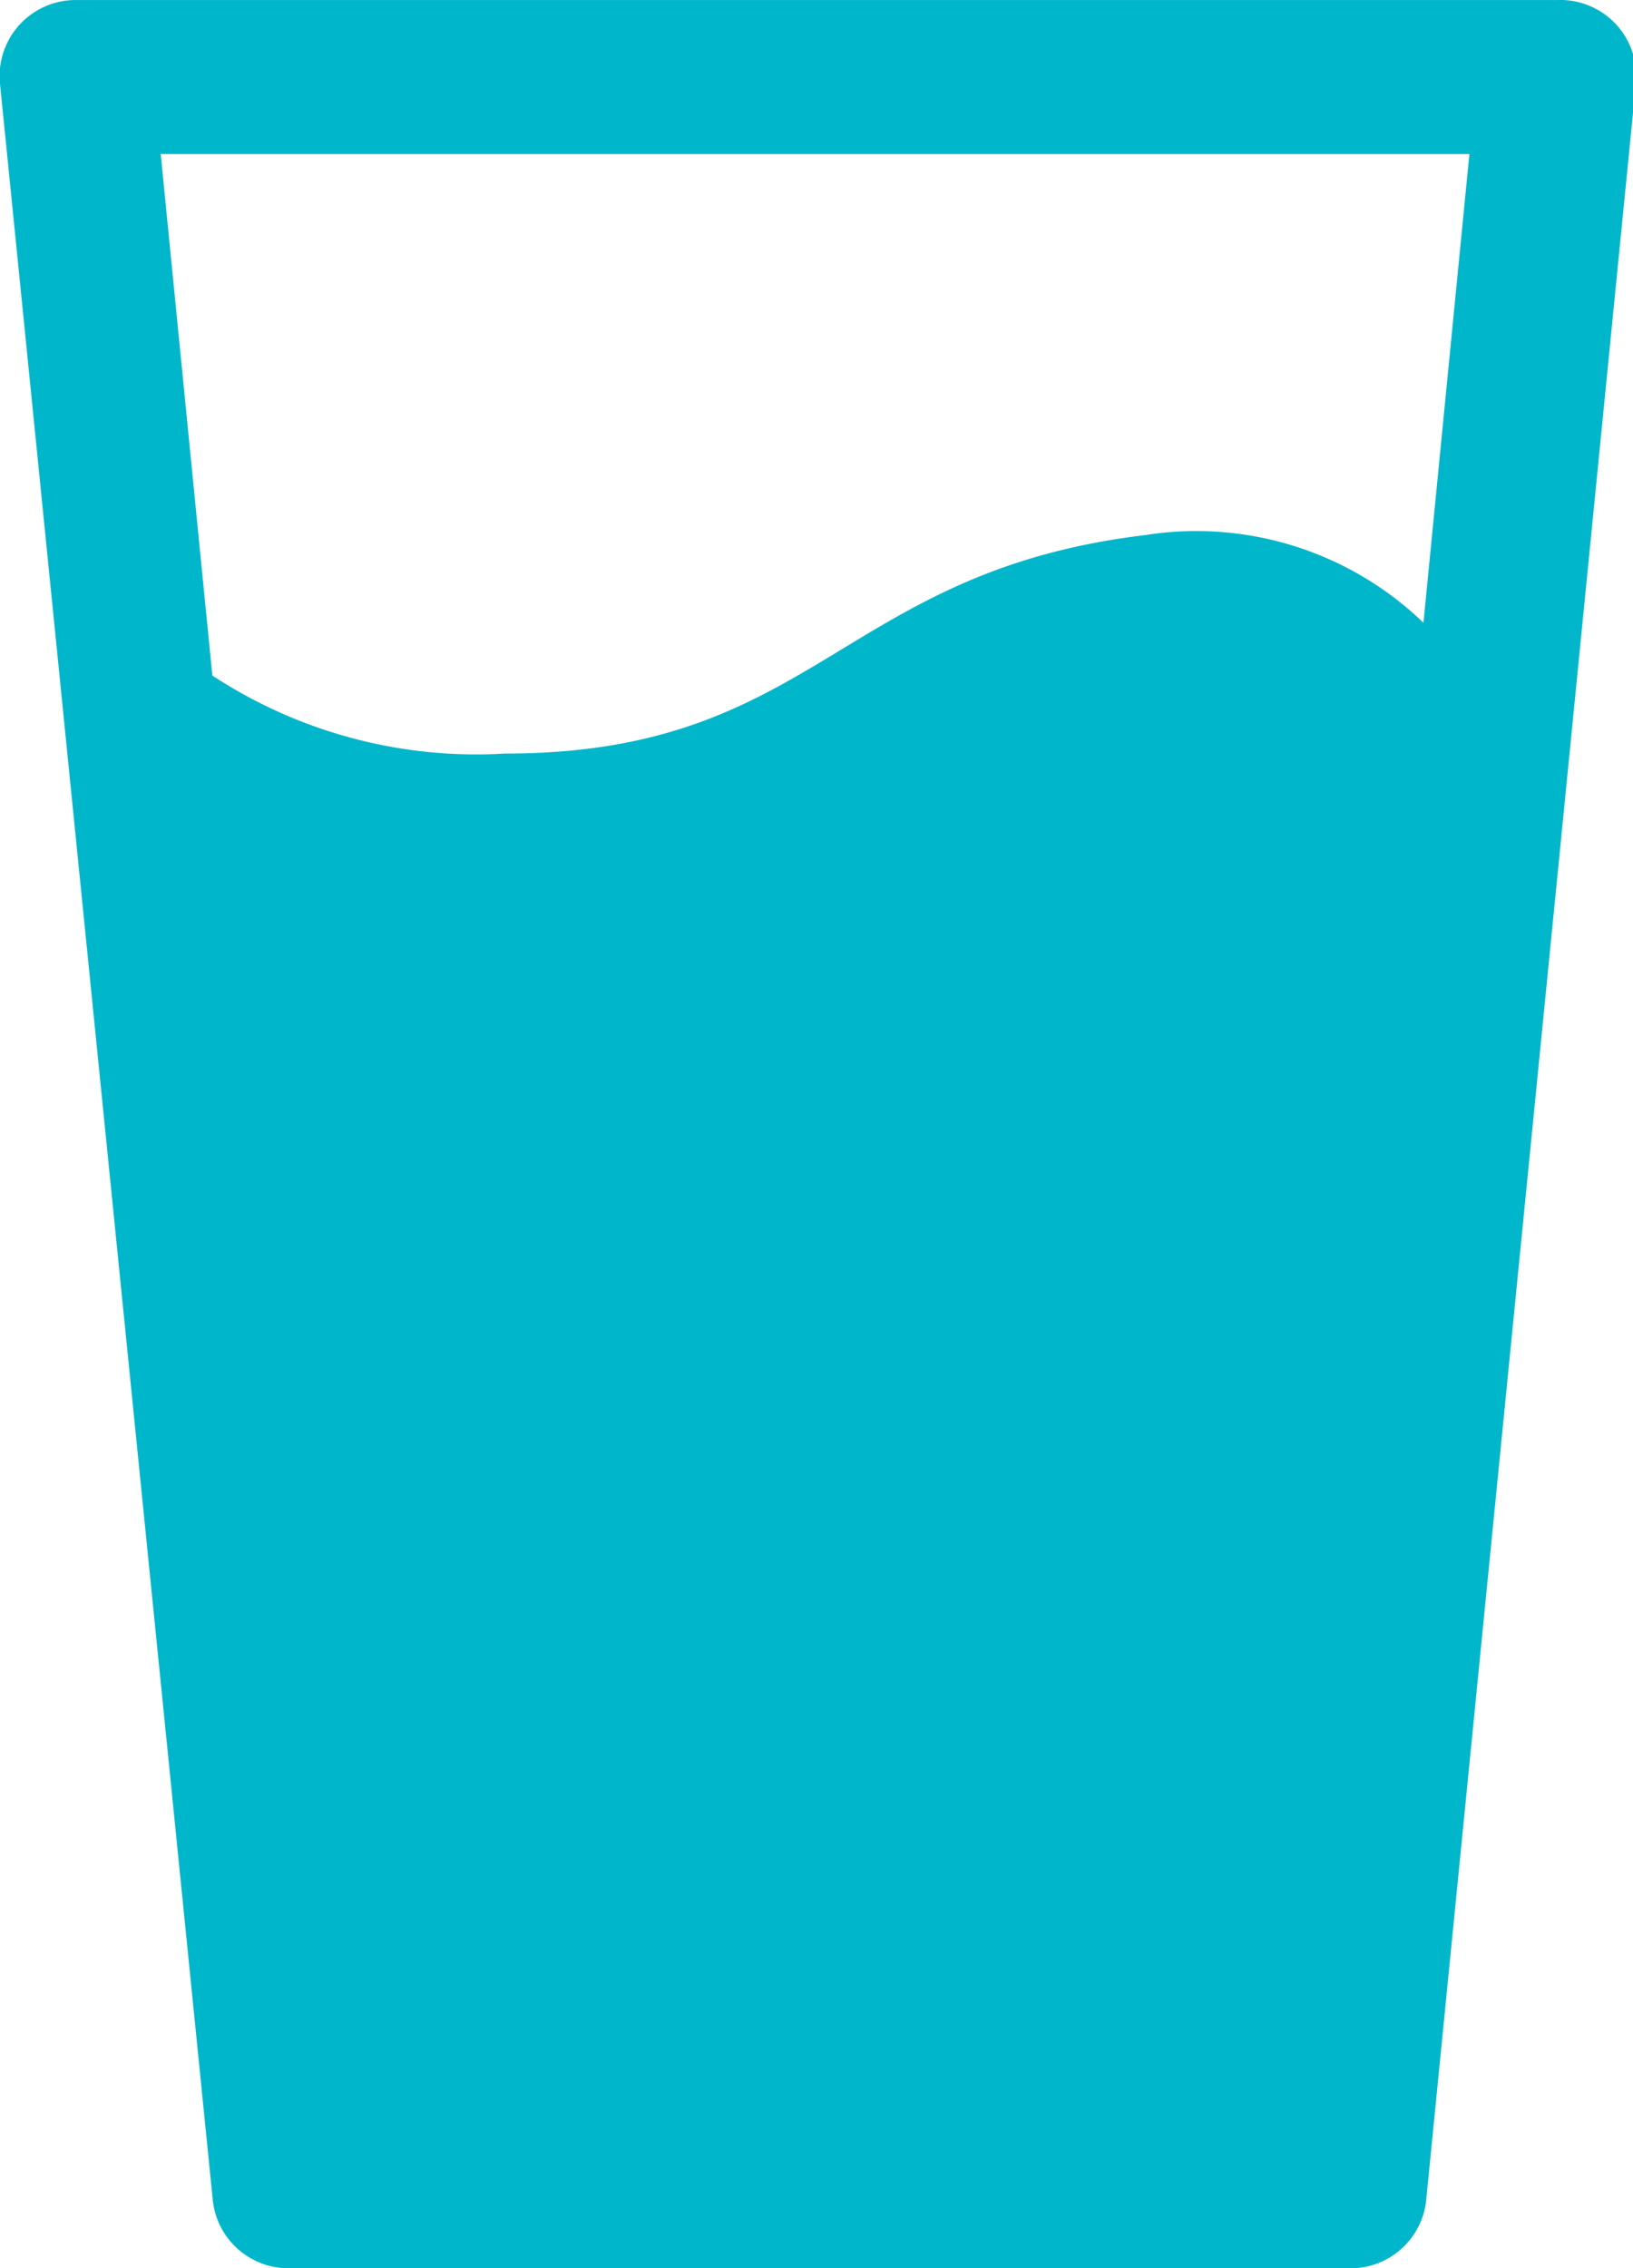
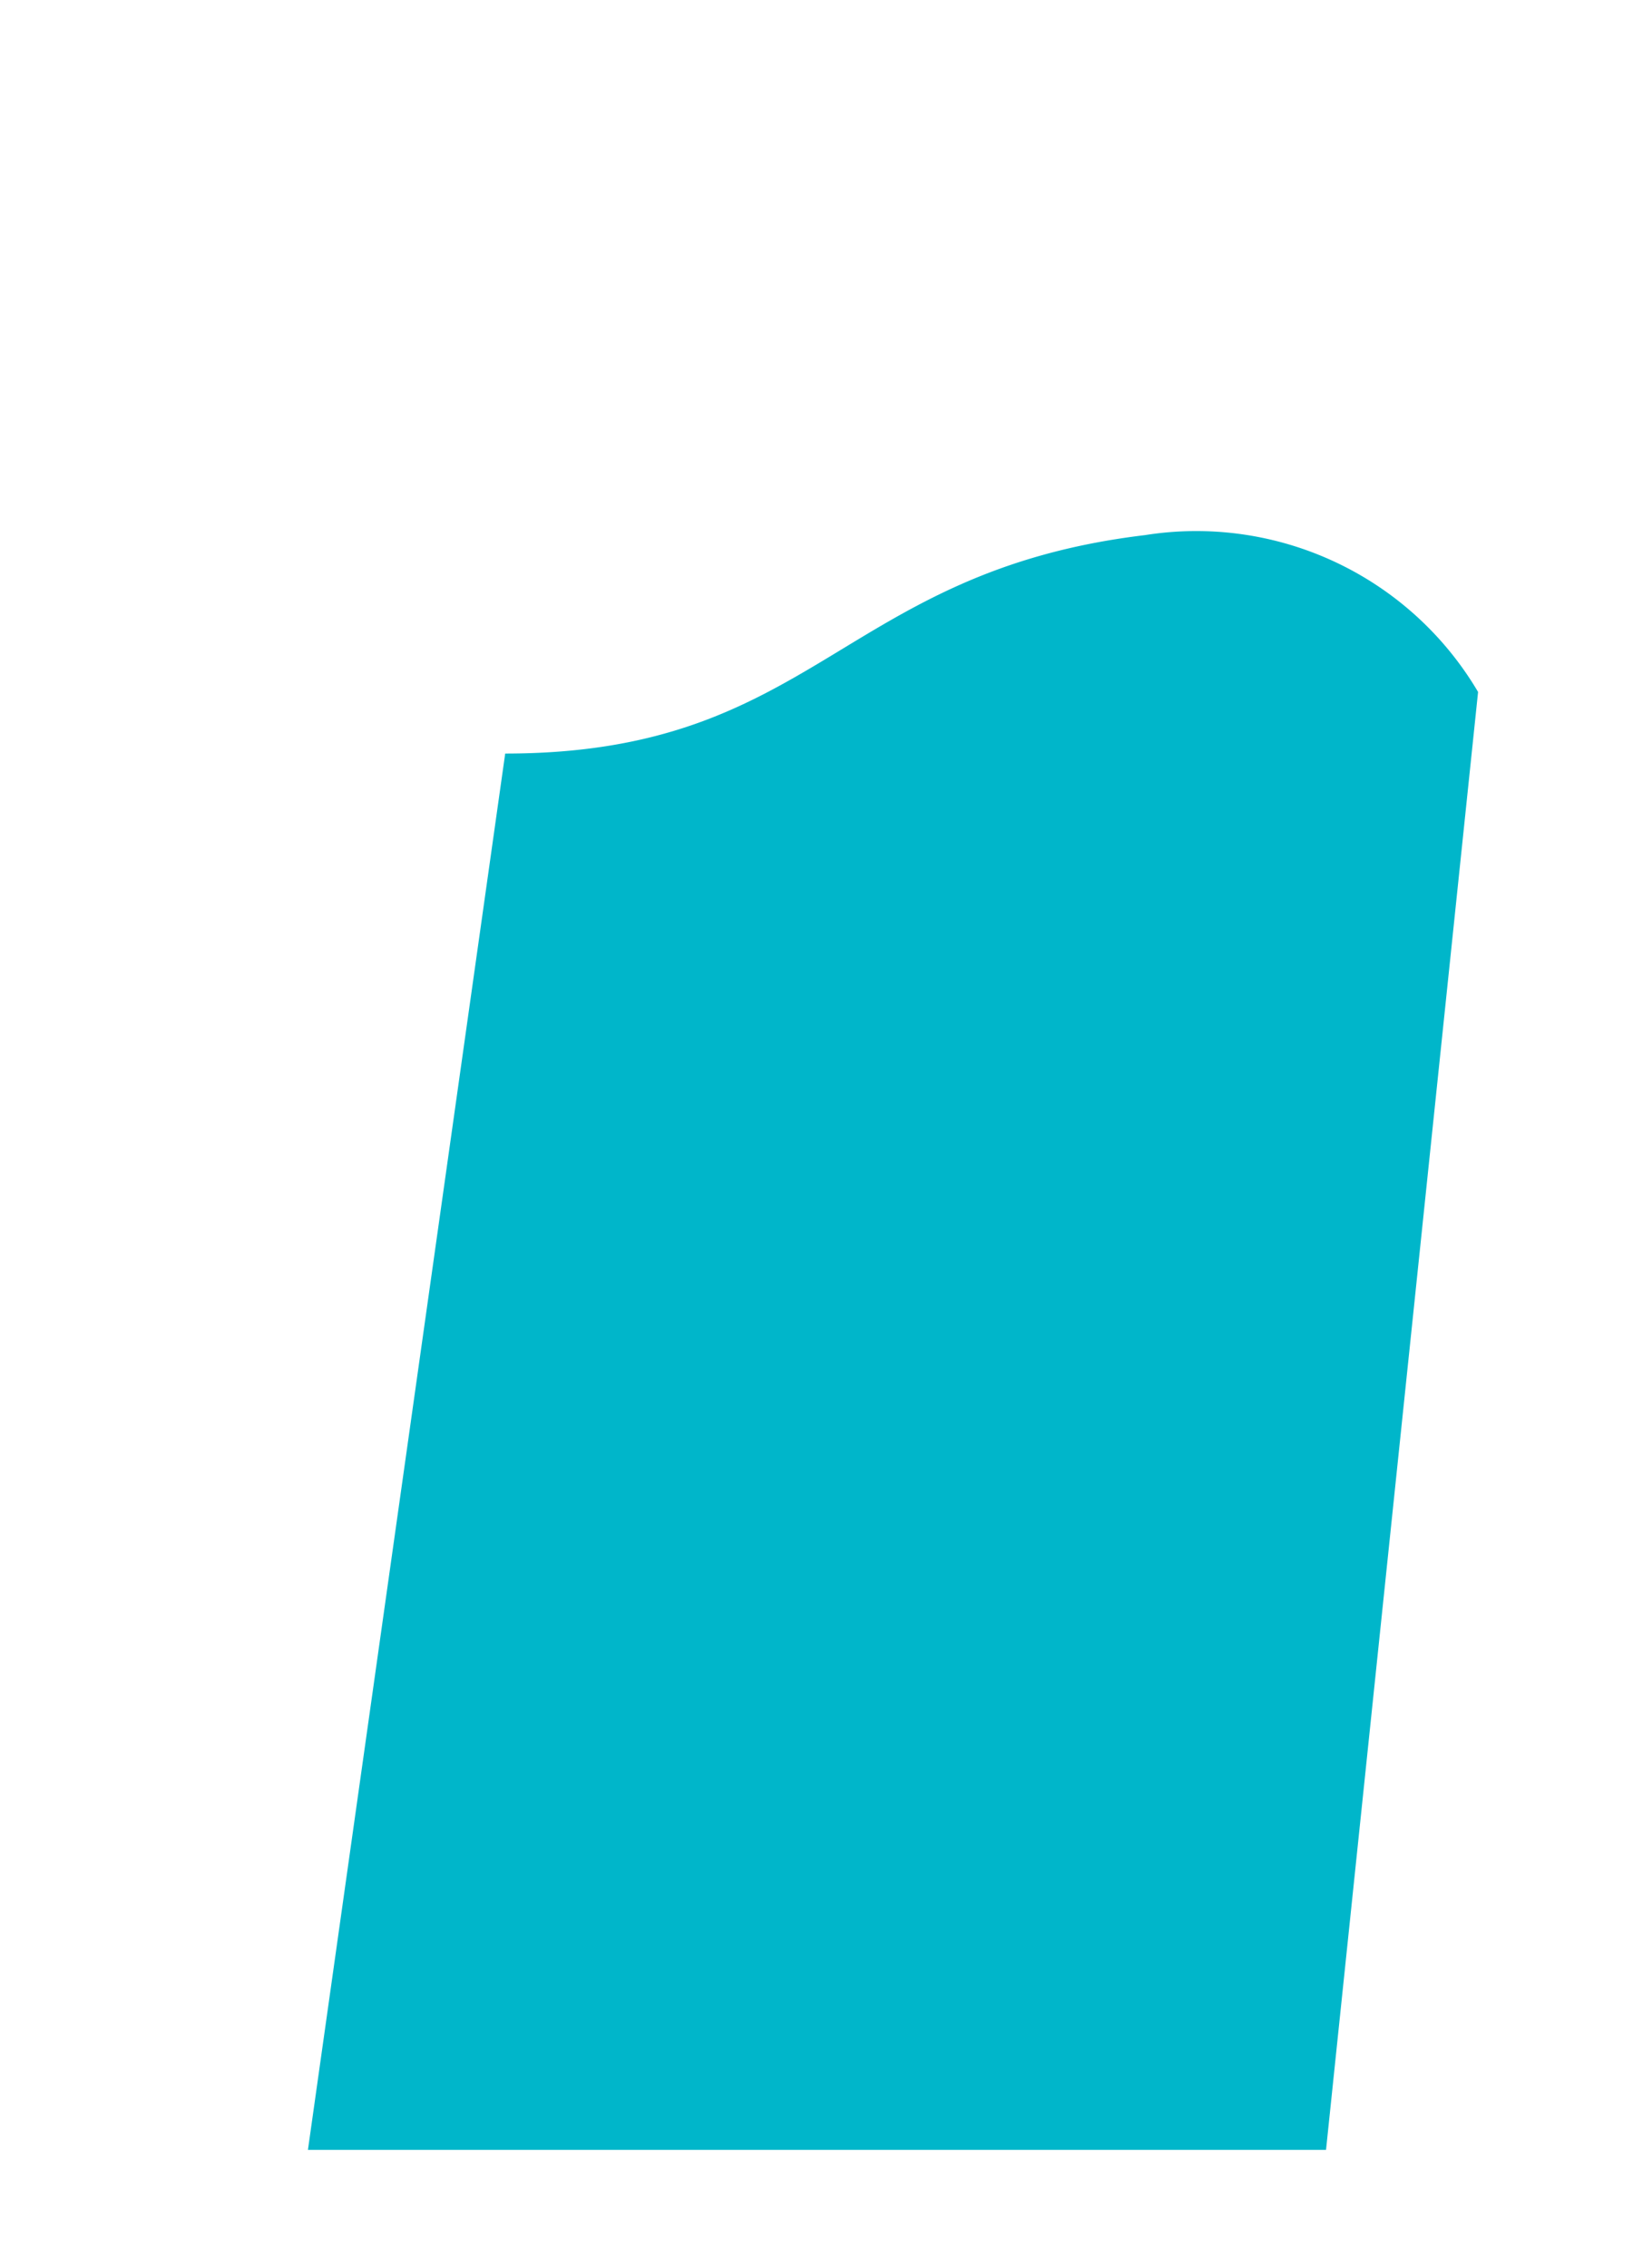
<svg xmlns="http://www.w3.org/2000/svg" id="レイヤー_1" data-name="レイヤー 1" width="5.99mm" height="8.32mm" viewBox="0 0 16.97 23.57">
  <defs>
    <style>.cls-1{fill:#00b6ca}</style>
  </defs>
  <title>icon-glass</title>
-   <path class="cls-1" d="M11.9 5.56c-3.17.38-3.42 2.27-6.65 2.27a5 5 0 0 1-3.64-1.27L3.2 22.34h10.58l1.58-15.15a3.4 3.4 0 0 0-3.46-1.63z" />
-   <path class="cls-1" d="M14 23.57H3a.79.79 0 0 1-.79-.72L0 .87A.79.79 0 0 1 .79 0h15.39a.79.79 0 0 1 .82.87l-2.18 22a.79.79 0 0 1-.82.7zM3.69 22h9.58l2-20.4H1.67z" />
+   <path class="cls-1" d="M11.9 5.56c-3.17.38-3.42 2.27-6.65 2.27L3.2 22.34h10.58l1.58-15.15a3.4 3.4 0 0 0-3.46-1.63z" />
</svg>